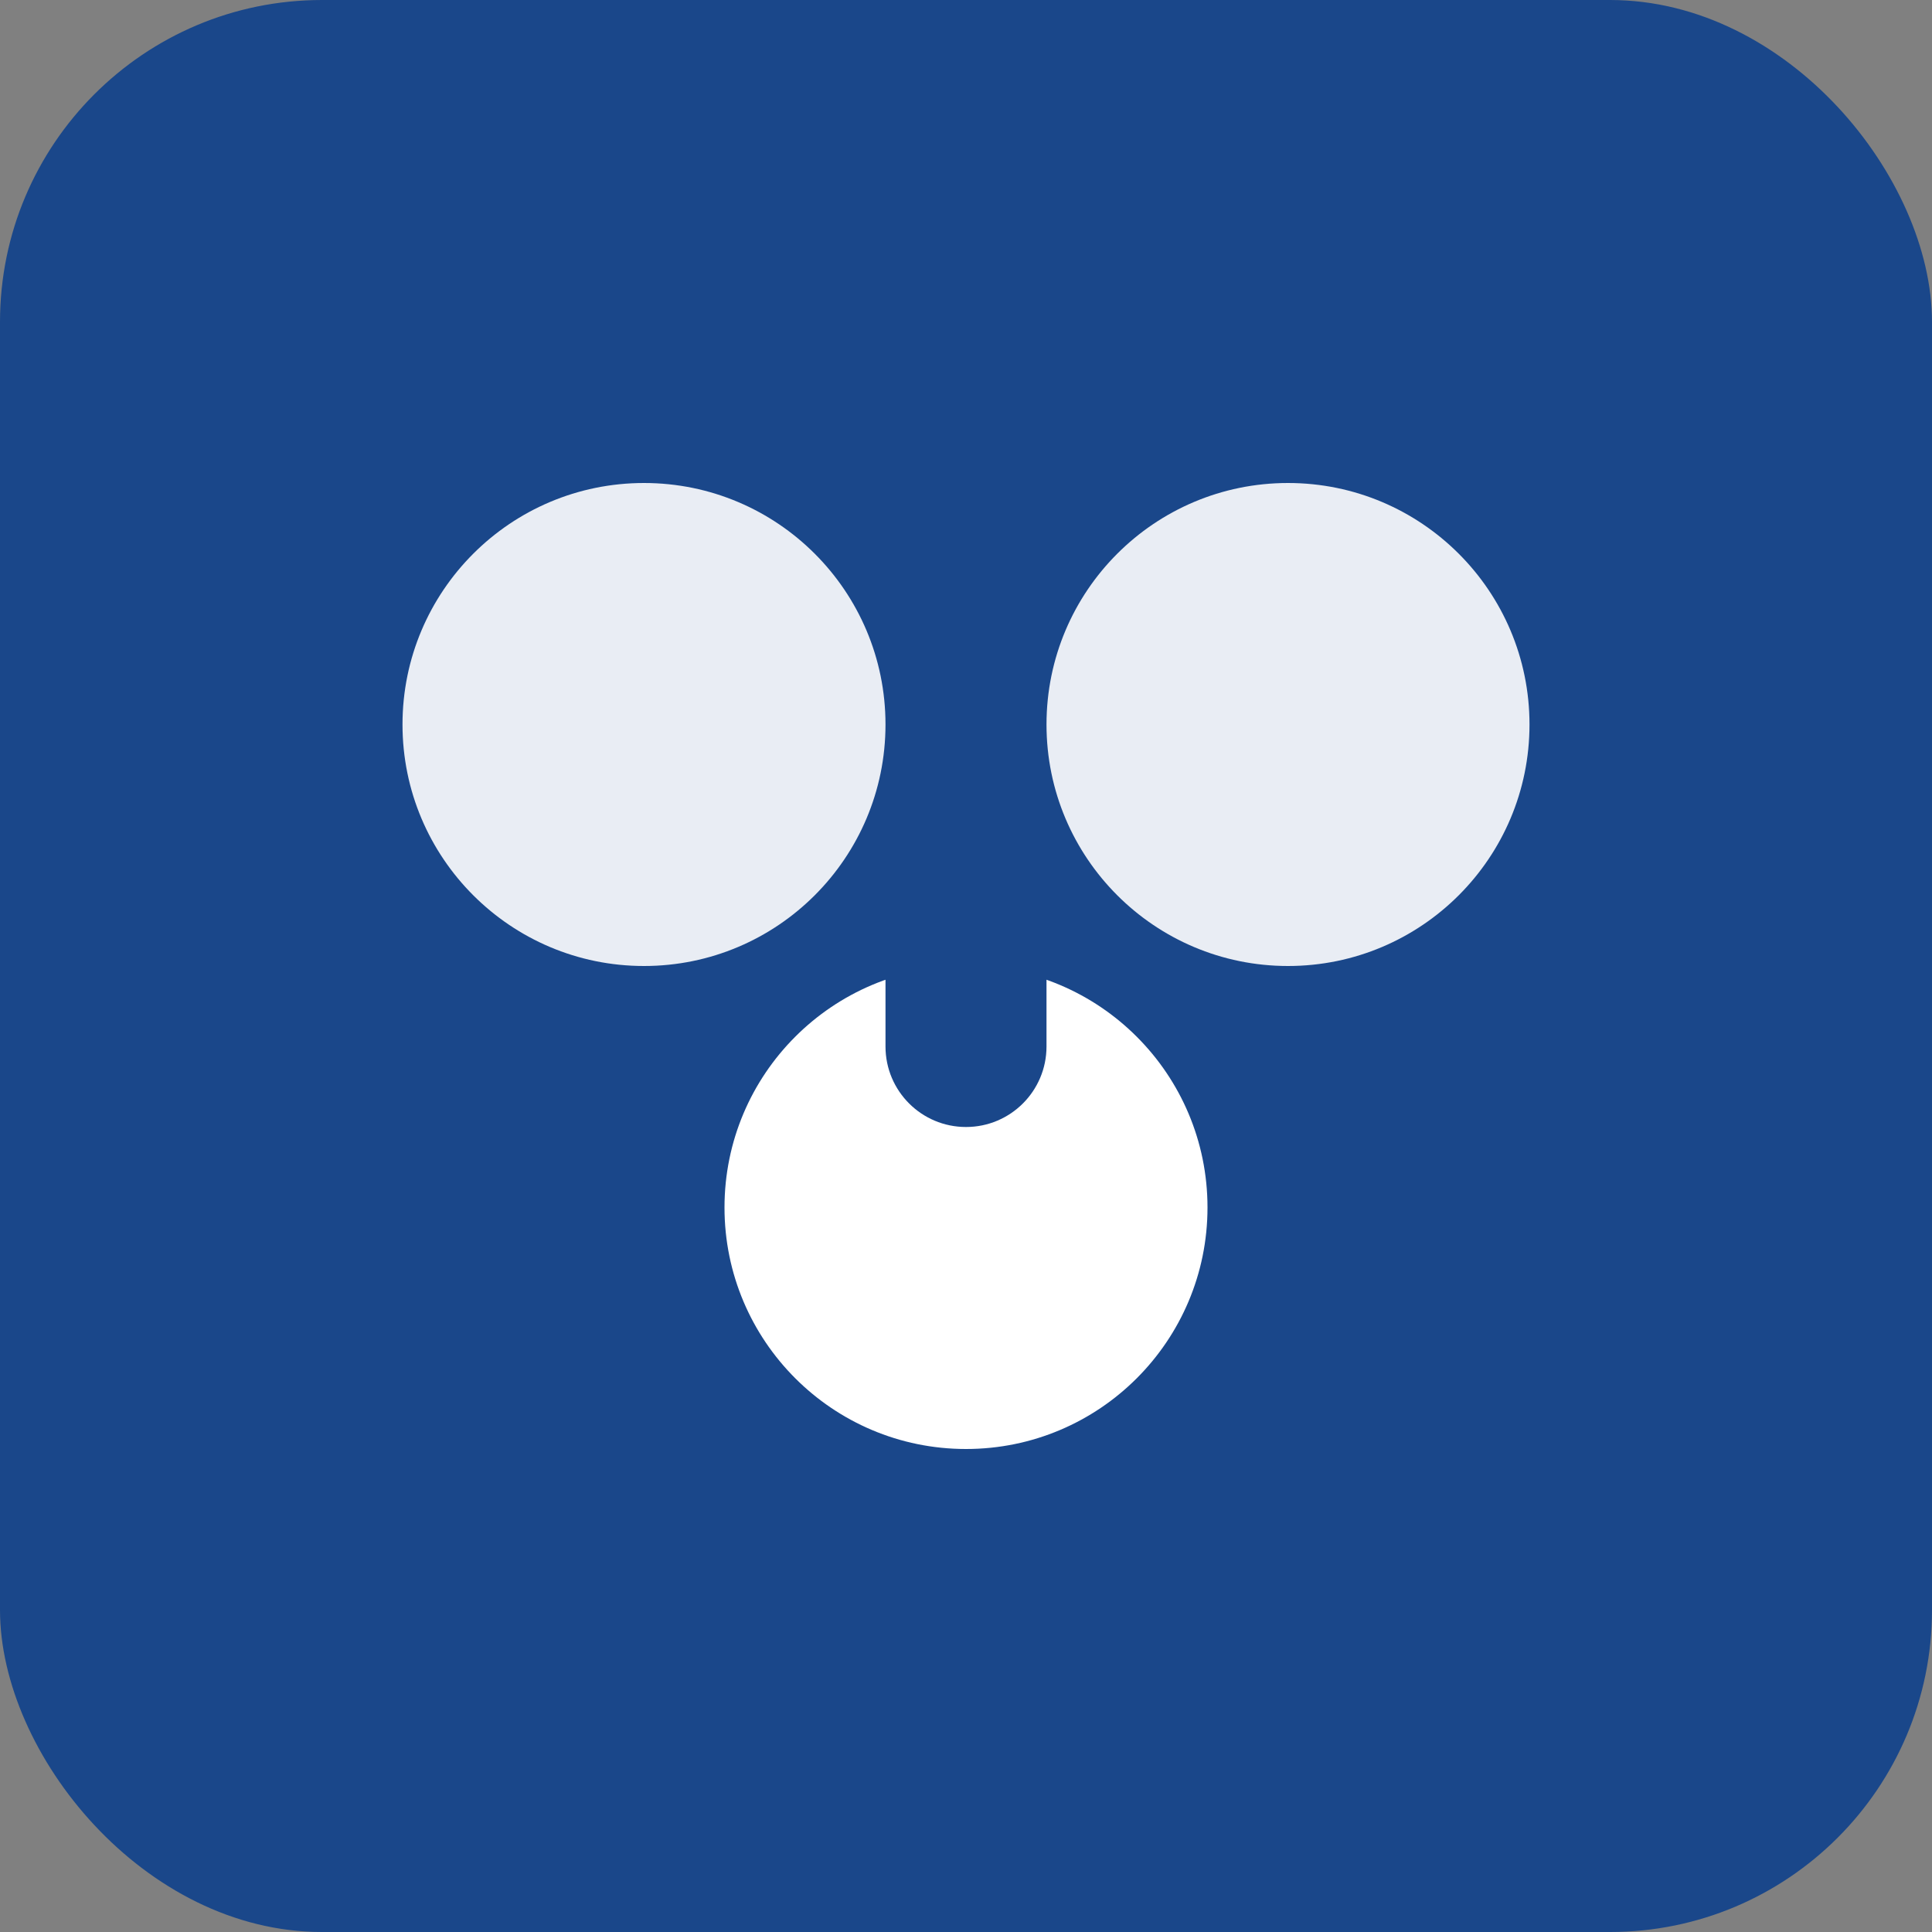
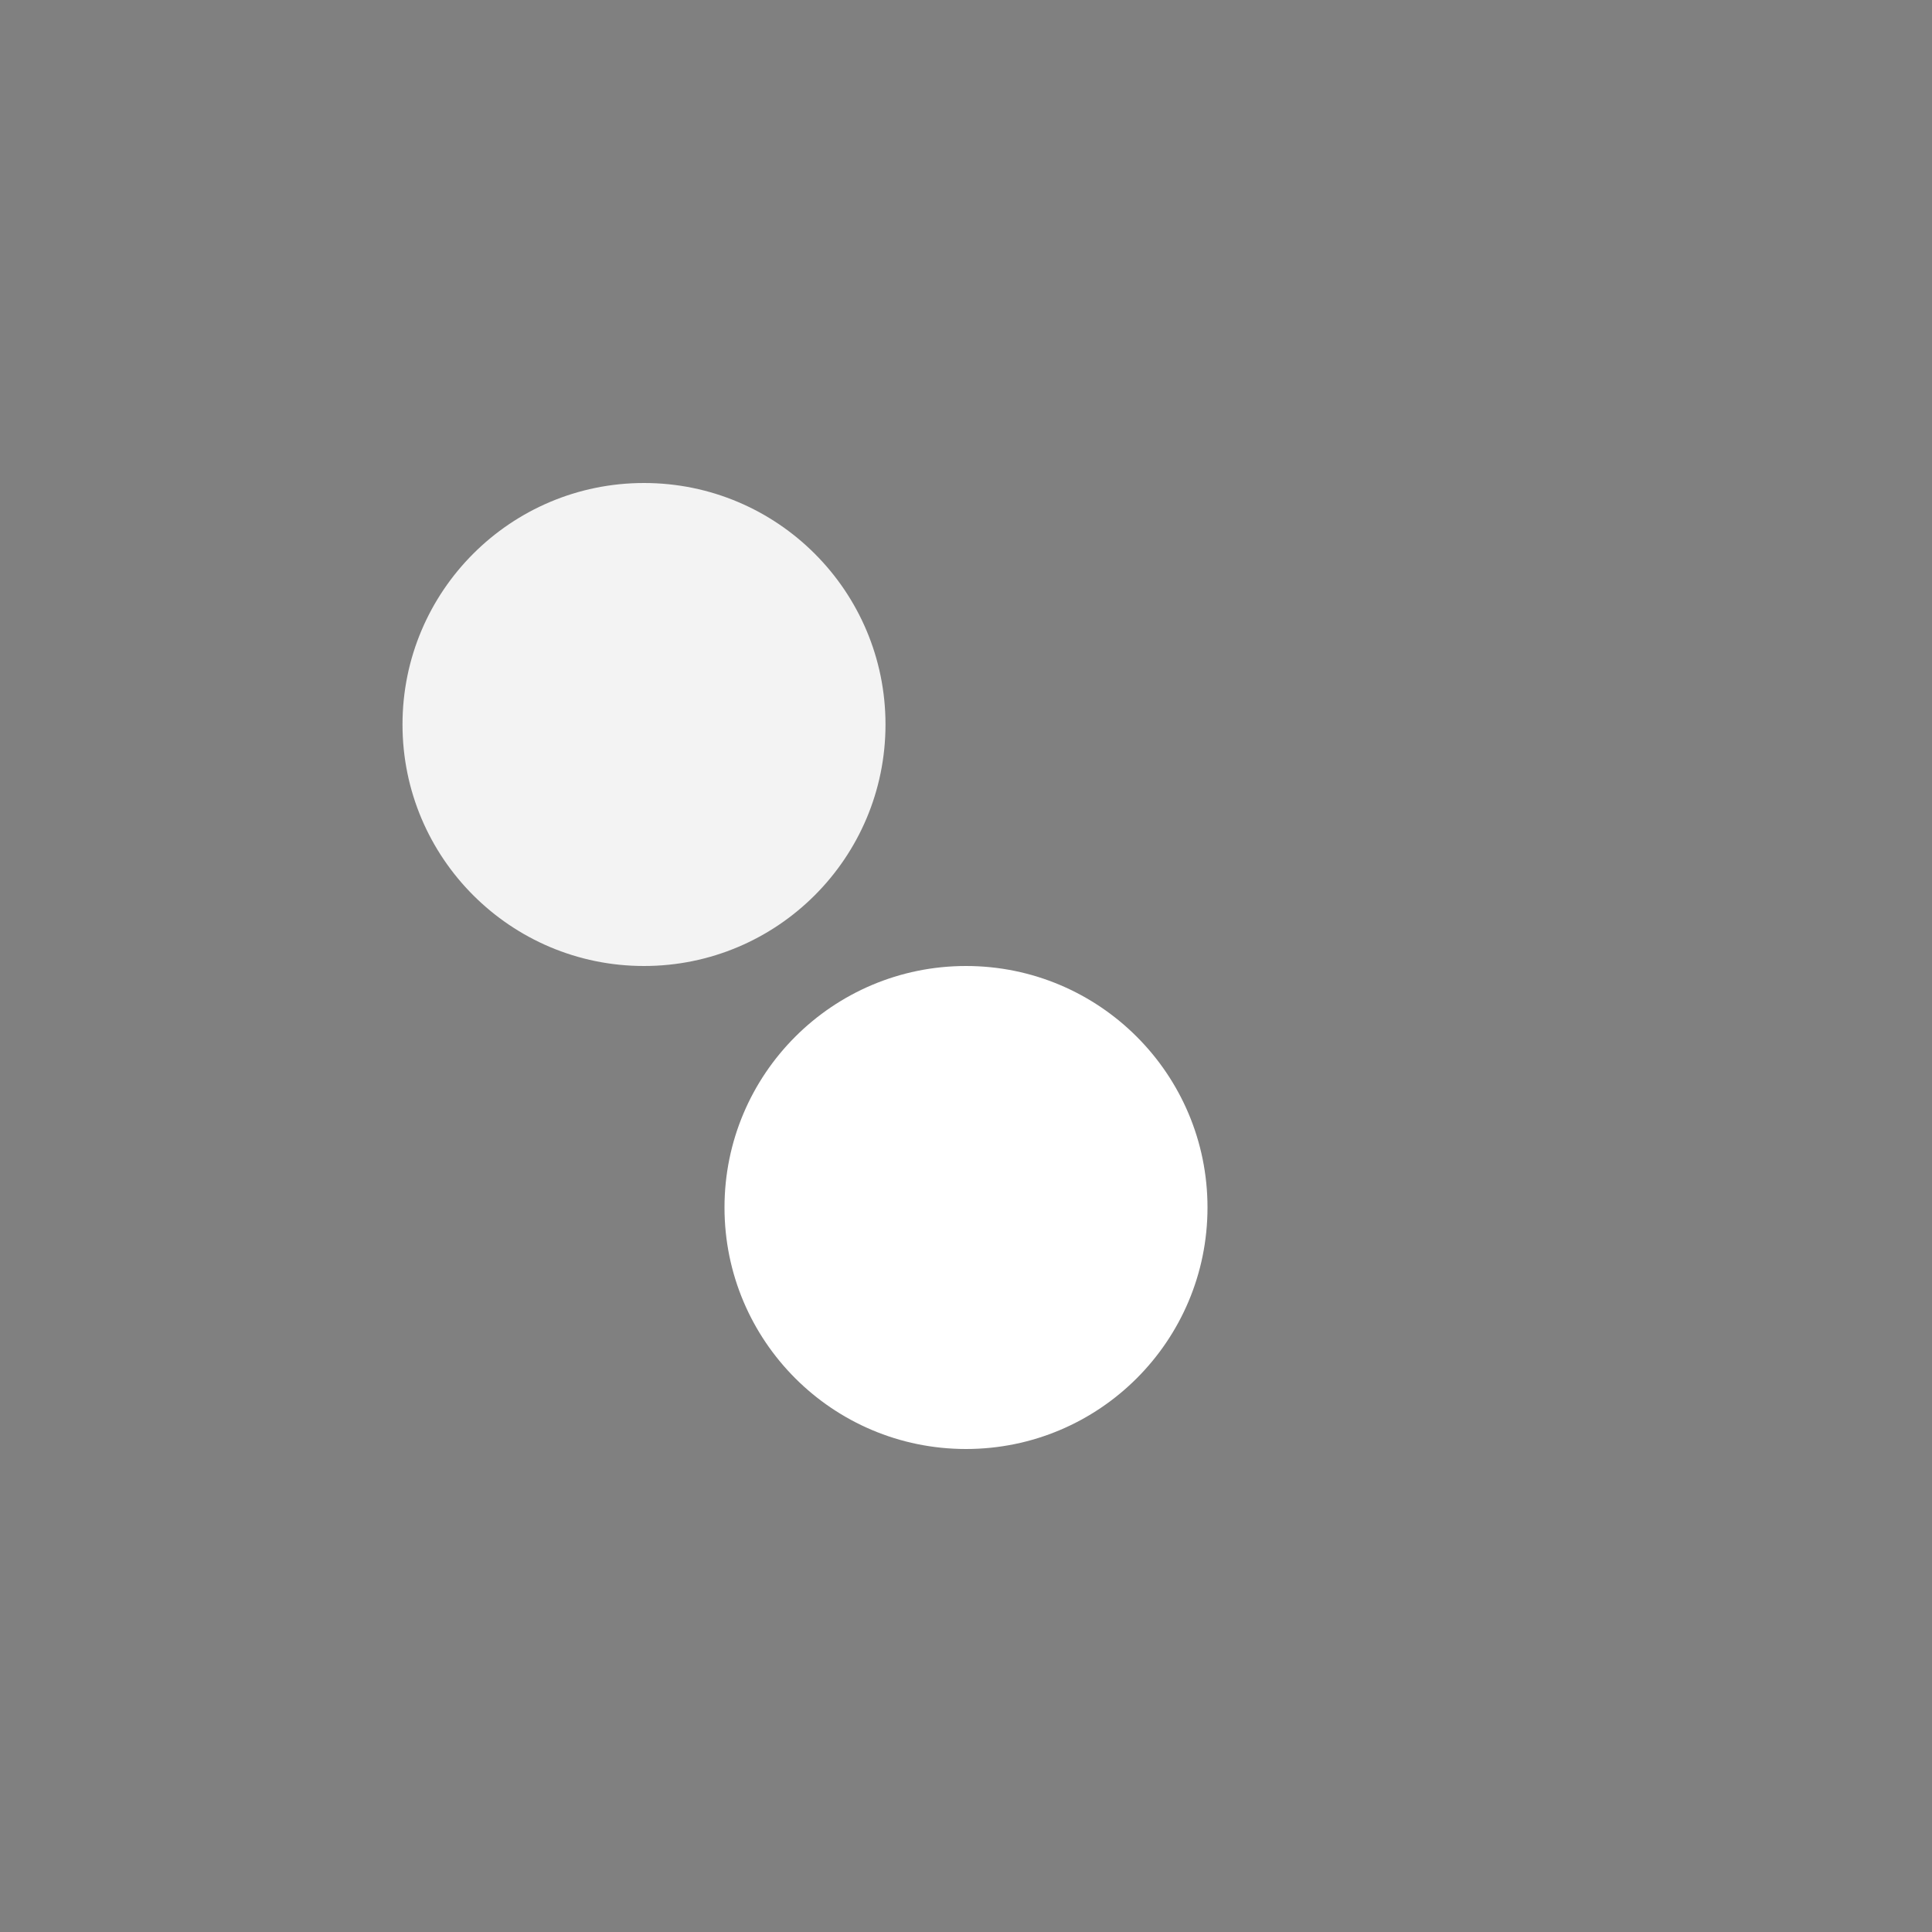
<svg xmlns="http://www.w3.org/2000/svg" width="48" height="48" viewBox="0 0 48 48" fill="none">
  <rect x="0" y="0" width="48" height="48" fill="#808080" stroke="none" />
-   <rect width="48" height="48" rx="8" fill="#1A478A" />
  <circle cx="16" cy="18" r="6" fill="white" fill-opacity="0.9" />
-   <circle cx="32" cy="18" r="6" fill="white" fill-opacity="0.9" />
  <circle cx="24" cy="30" r="6" fill="white" />
-   <path d="M22 24C22 22.895 22.895 22 24 22C25.105 22 26 22.895 26 24V26C26 27.105 25.105 28 24 28C22.895 28 22 27.105 22 26V24Z" fill="#1A478A" />
-   <path d="M14 26C14 24.895 14.895 24 16 24C17.105 24 18 24.895 18 26V28C18 29.105 17.105 30 16 30C14.895 30 14 29.105 14 28V26Z" fill="#1A478A" />
-   <path d="M30 26C30 24.895 30.895 24 32 24C33.105 24 34 24.895 34 26V28C34 29.105 33.105 30 32 30C30.895 30 30 29.105 30 28V26Z" fill="#1A478A" />
</svg>